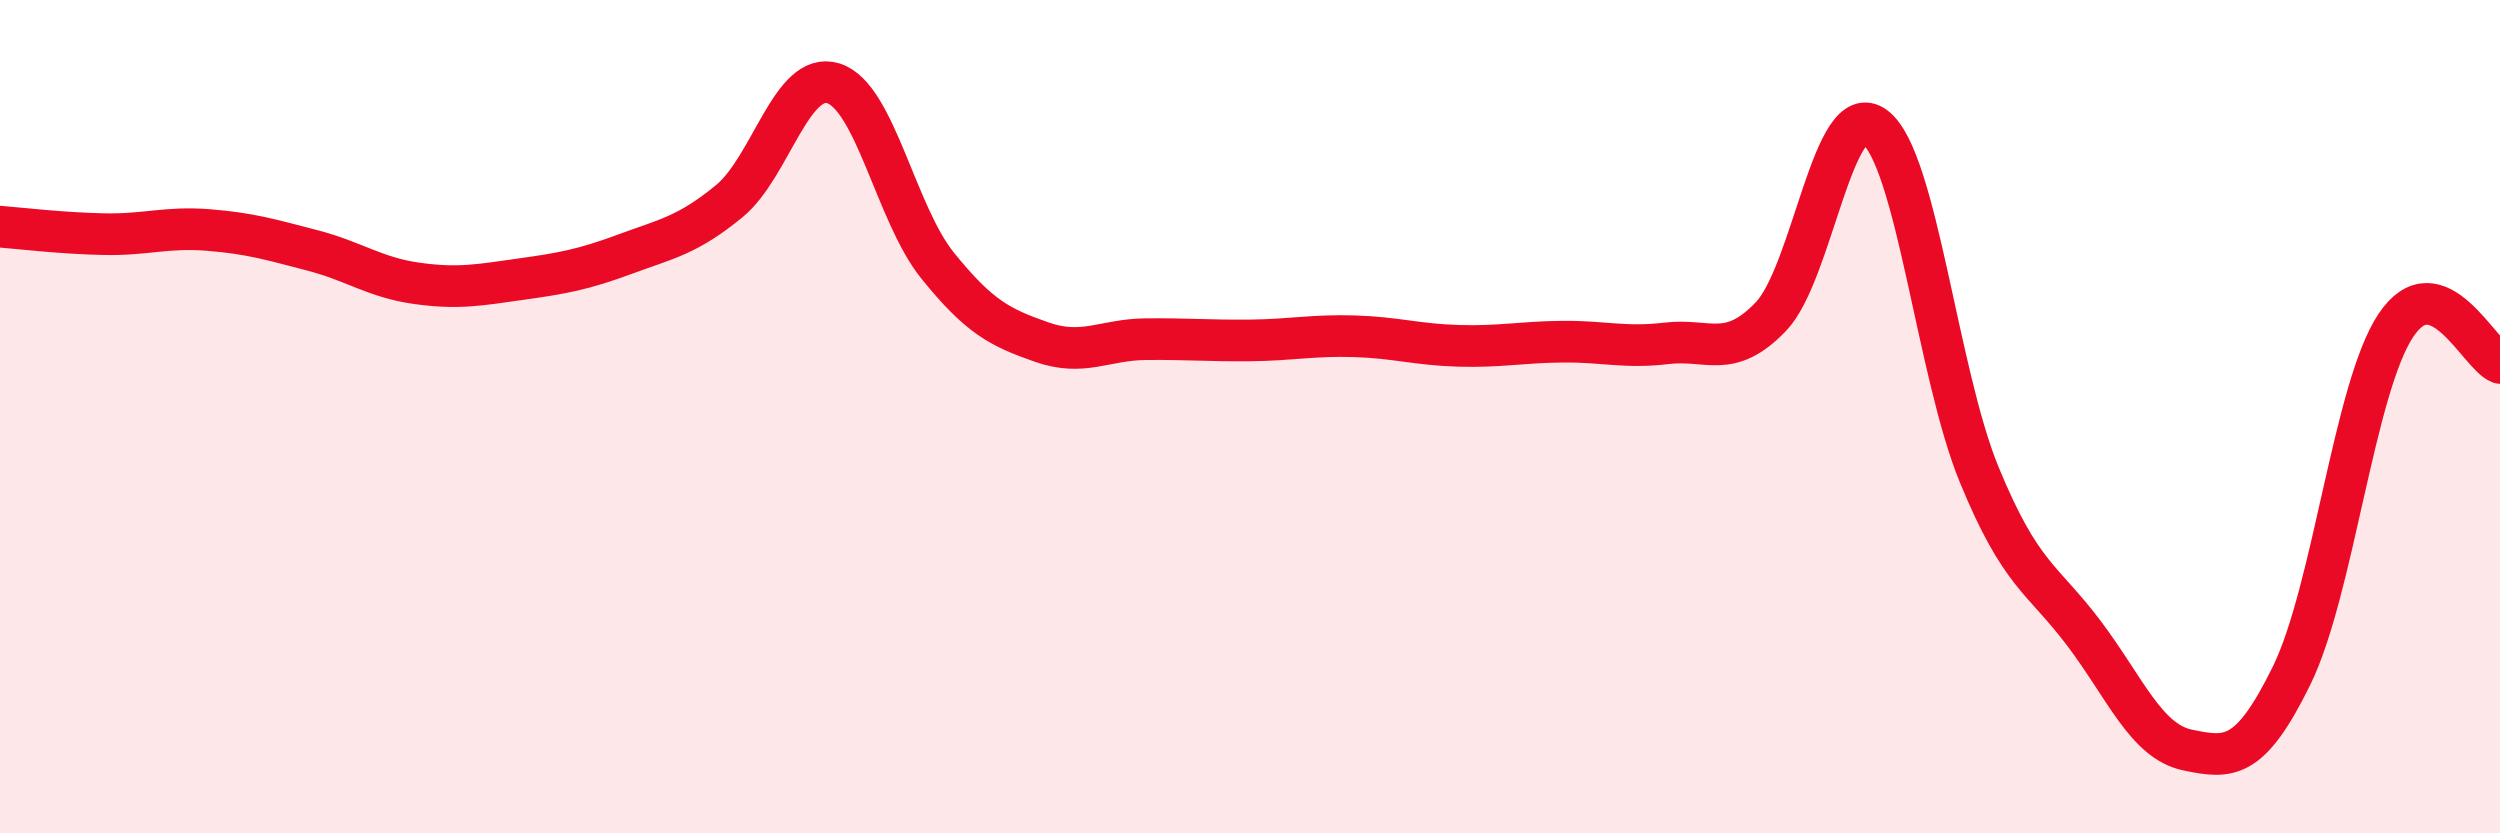
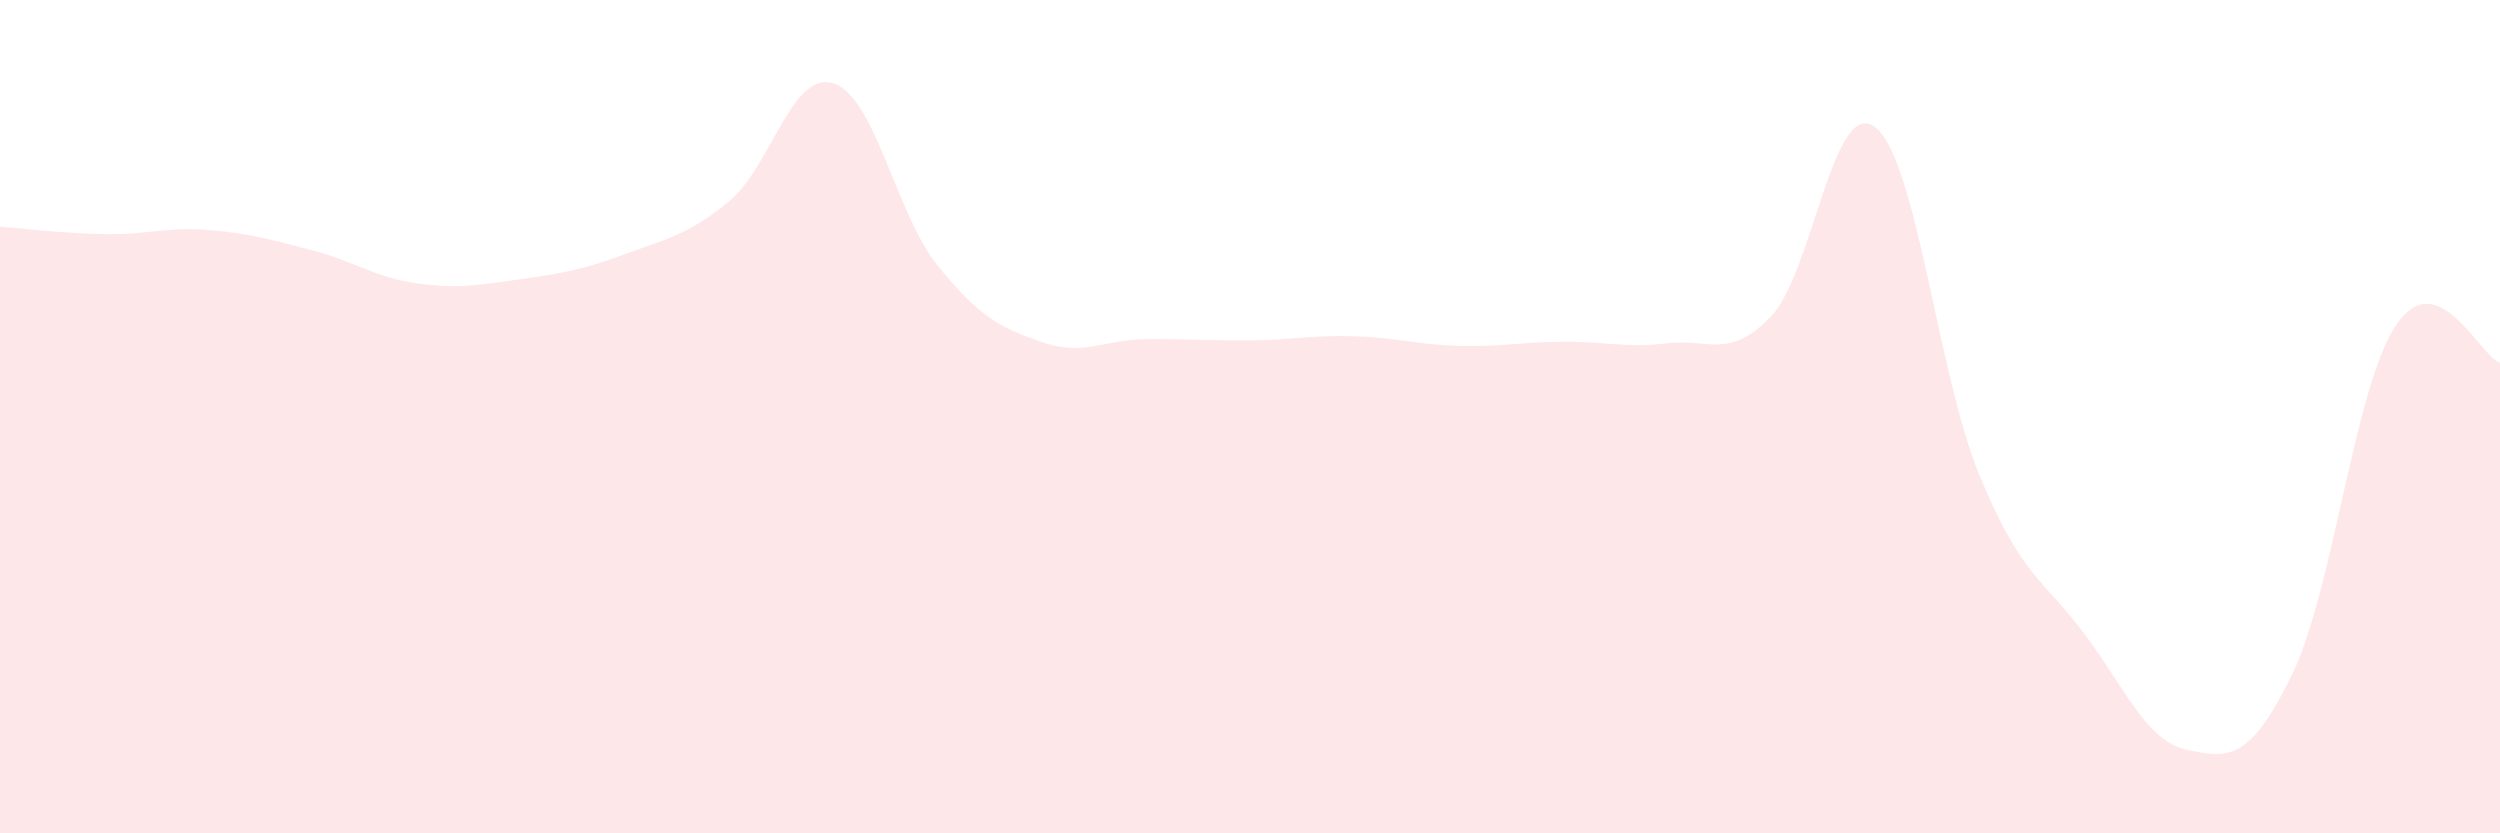
<svg xmlns="http://www.w3.org/2000/svg" width="60" height="20" viewBox="0 0 60 20">
  <path d="M 0,5.44 C 0.5,5.48 1.5,5.6 2.5,5.62 C 3.5,5.64 4,5.44 5,5.52 C 6,5.6 6.5,5.75 7.5,6.01 C 8.5,6.27 9,6.66 10,6.8 C 11,6.94 11.5,6.84 12.5,6.7 C 13.5,6.56 14,6.47 15,6.1 C 16,5.73 16.5,5.65 17.5,4.83 C 18.5,4.01 19,1.69 20,2 C 21,2.31 21.5,5.13 22.5,6.37 C 23.5,7.61 24,7.86 25,8.21 C 26,8.56 26.5,8.15 27.5,8.14 C 28.5,8.13 29,8.18 30,8.17 C 31,8.16 31.5,8.04 32.5,8.07 C 33.5,8.1 34,8.27 35,8.3 C 36,8.33 36.5,8.21 37.5,8.2 C 38.5,8.19 39,8.36 40,8.24 C 41,8.12 41.5,8.64 42.5,7.6 C 43.5,6.56 44,2.29 45,3.05 C 46,3.81 46.5,8.96 47.5,11.39 C 48.5,13.82 49,13.86 50,15.18 C 51,16.5 51.5,17.79 52.5,18 C 53.5,18.21 54,18.25 55,16.21 C 56,14.17 56.5,9.31 57.5,7.81 C 58.5,6.31 59.5,8.53 60,8.71L60 20L0 20Z" fill="#EB0A25" opacity="0.1" stroke-linecap="round" stroke-linejoin="round" />
-   <path d="M 0,5.44 C 0.5,5.48 1.5,5.6 2.5,5.62 C 3.5,5.64 4,5.44 5,5.52 C 6,5.6 6.5,5.75 7.5,6.01 C 8.5,6.27 9,6.66 10,6.8 C 11,6.94 11.5,6.84 12.5,6.7 C 13.5,6.56 14,6.47 15,6.1 C 16,5.73 16.5,5.65 17.5,4.83 C 18.5,4.01 19,1.69 20,2 C 21,2.31 21.5,5.13 22.5,6.37 C 23.5,7.61 24,7.86 25,8.21 C 26,8.56 26.5,8.15 27.5,8.14 C 28.5,8.13 29,8.18 30,8.17 C 31,8.16 31.5,8.04 32.5,8.07 C 33.5,8.1 34,8.27 35,8.3 C 36,8.33 36.5,8.21 37.5,8.2 C 38.5,8.19 39,8.36 40,8.24 C 41,8.12 41.5,8.64 42.5,7.6 C 43.5,6.56 44,2.29 45,3.05 C 46,3.81 46.5,8.96 47.5,11.39 C 48.5,13.82 49,13.86 50,15.18 C 51,16.5 51.5,17.79 52.5,18 C 53.5,18.21 54,18.25 55,16.21 C 56,14.17 56.5,9.31 57.5,7.81 C 58.5,6.31 59.5,8.53 60,8.71" stroke="#EB0A25" stroke-width="1" fill="none" stroke-linecap="round" stroke-linejoin="round" />
</svg>